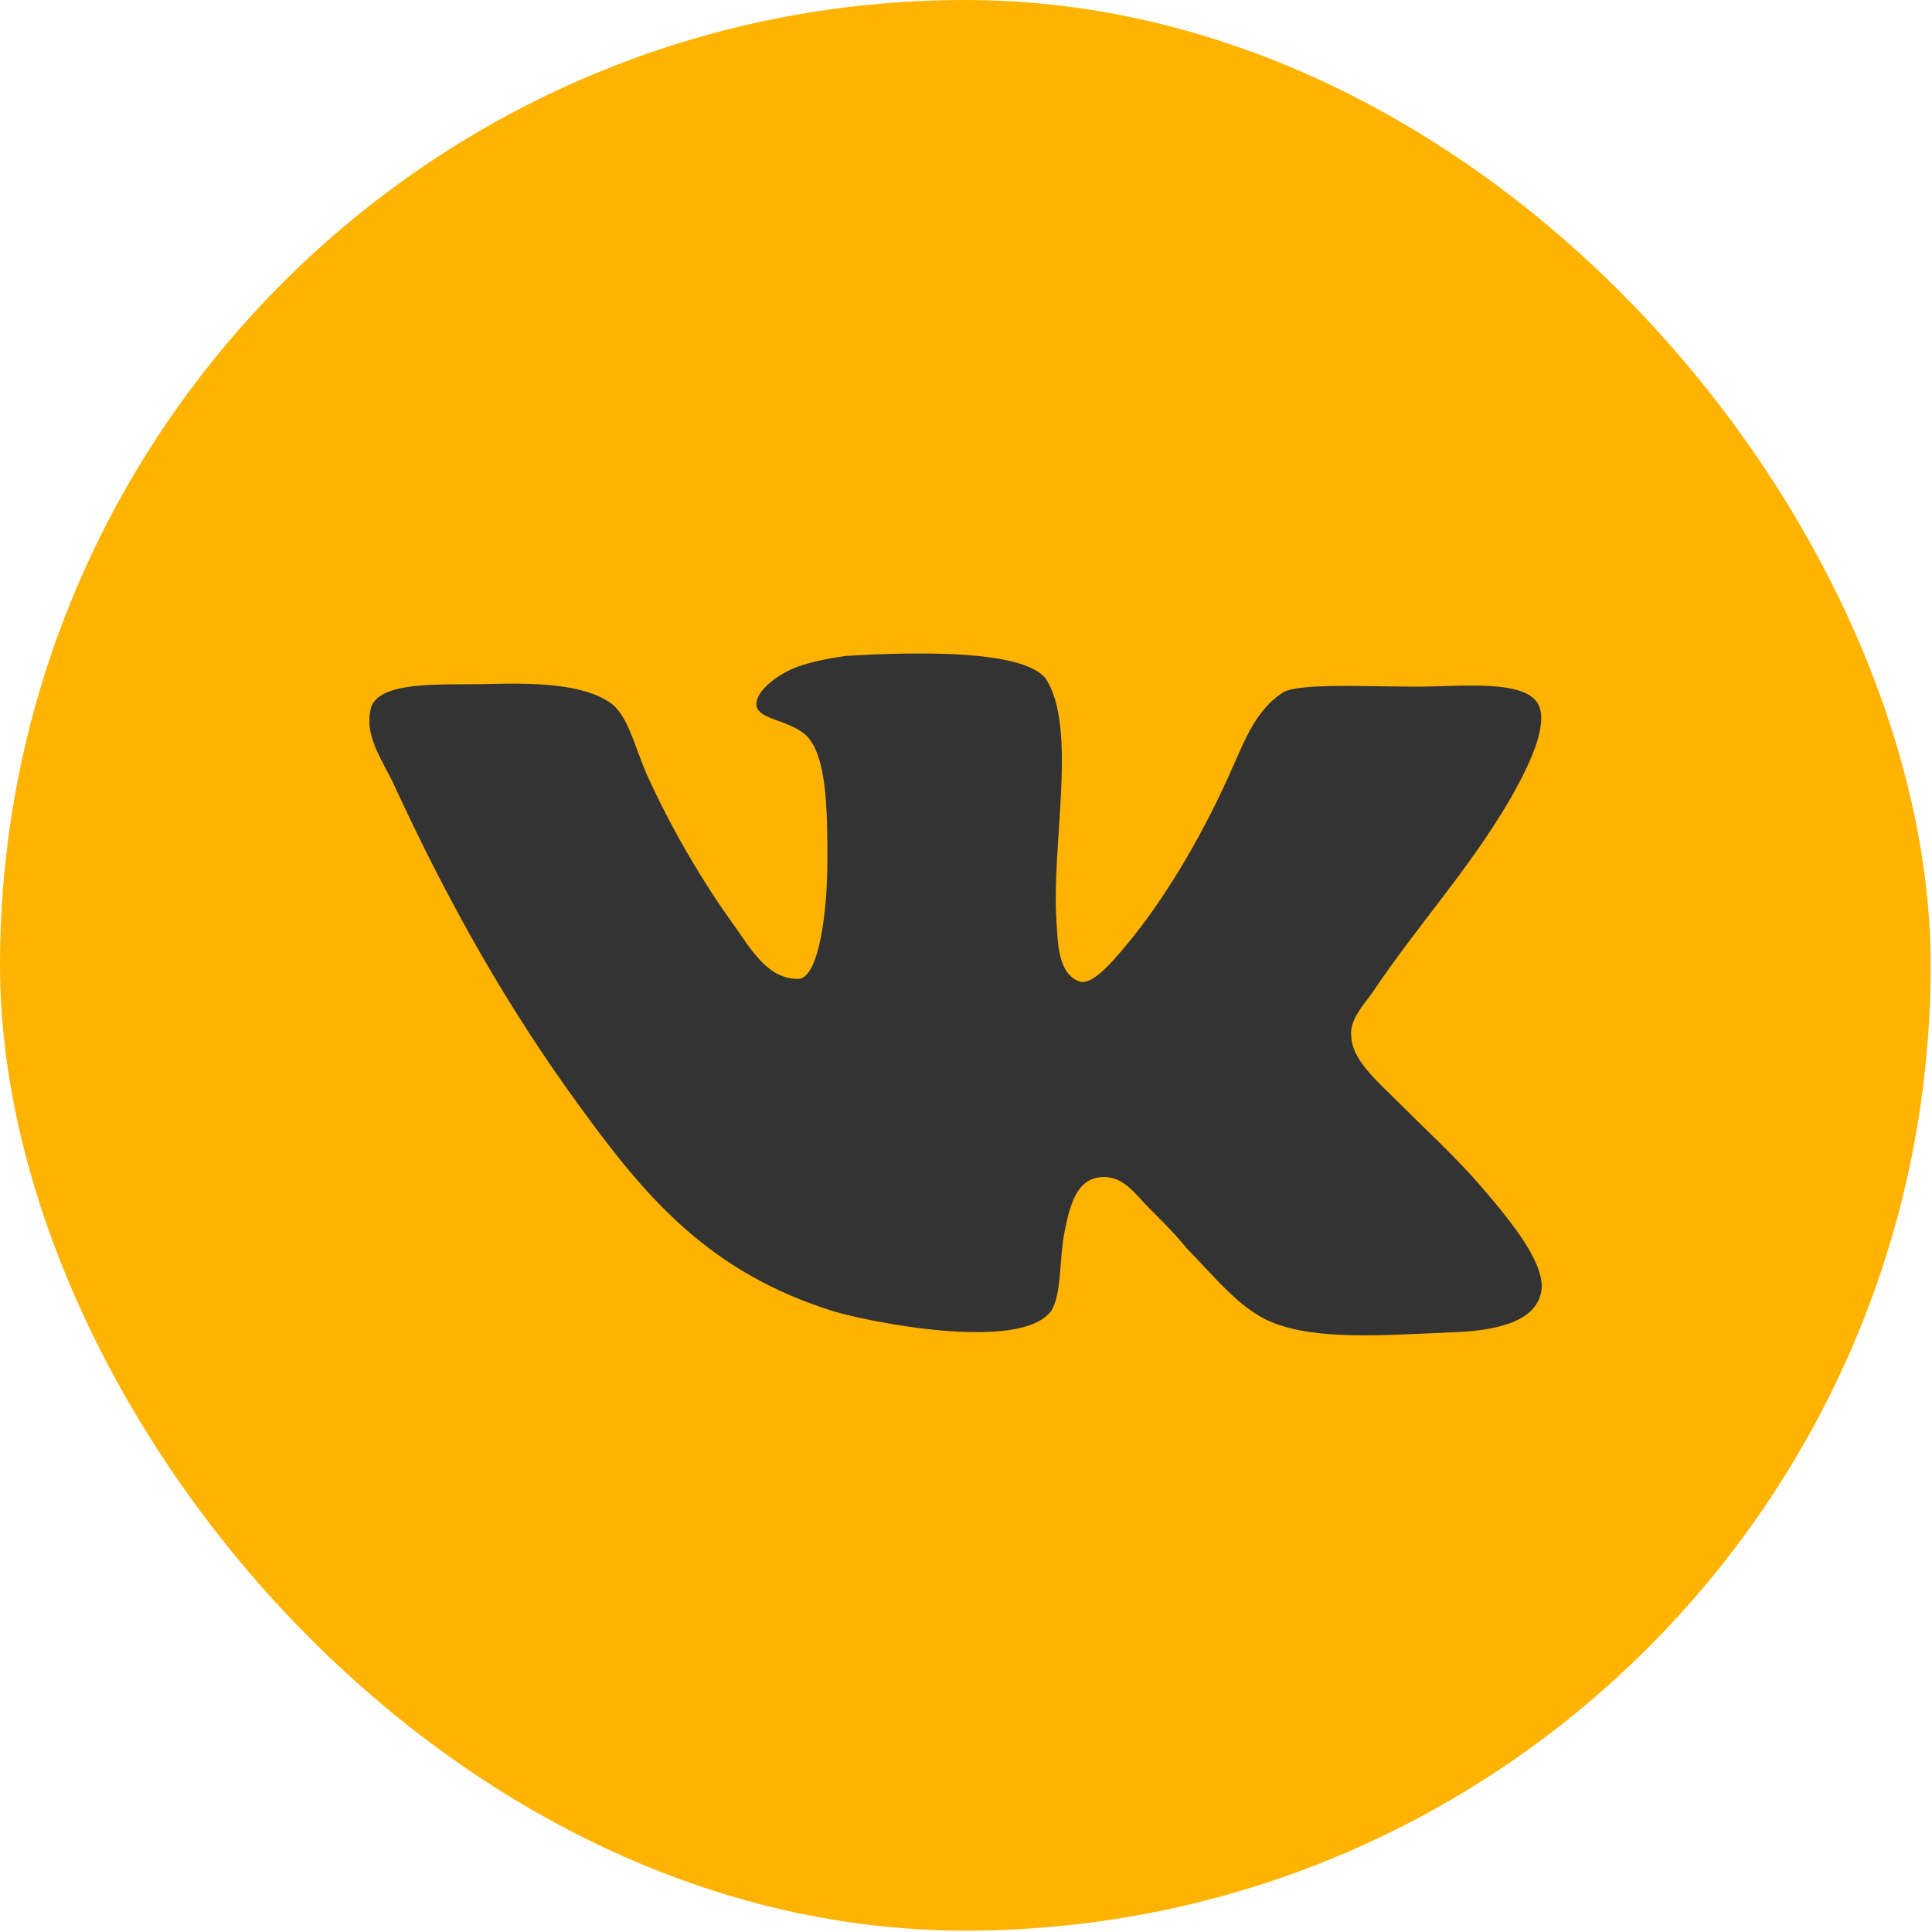
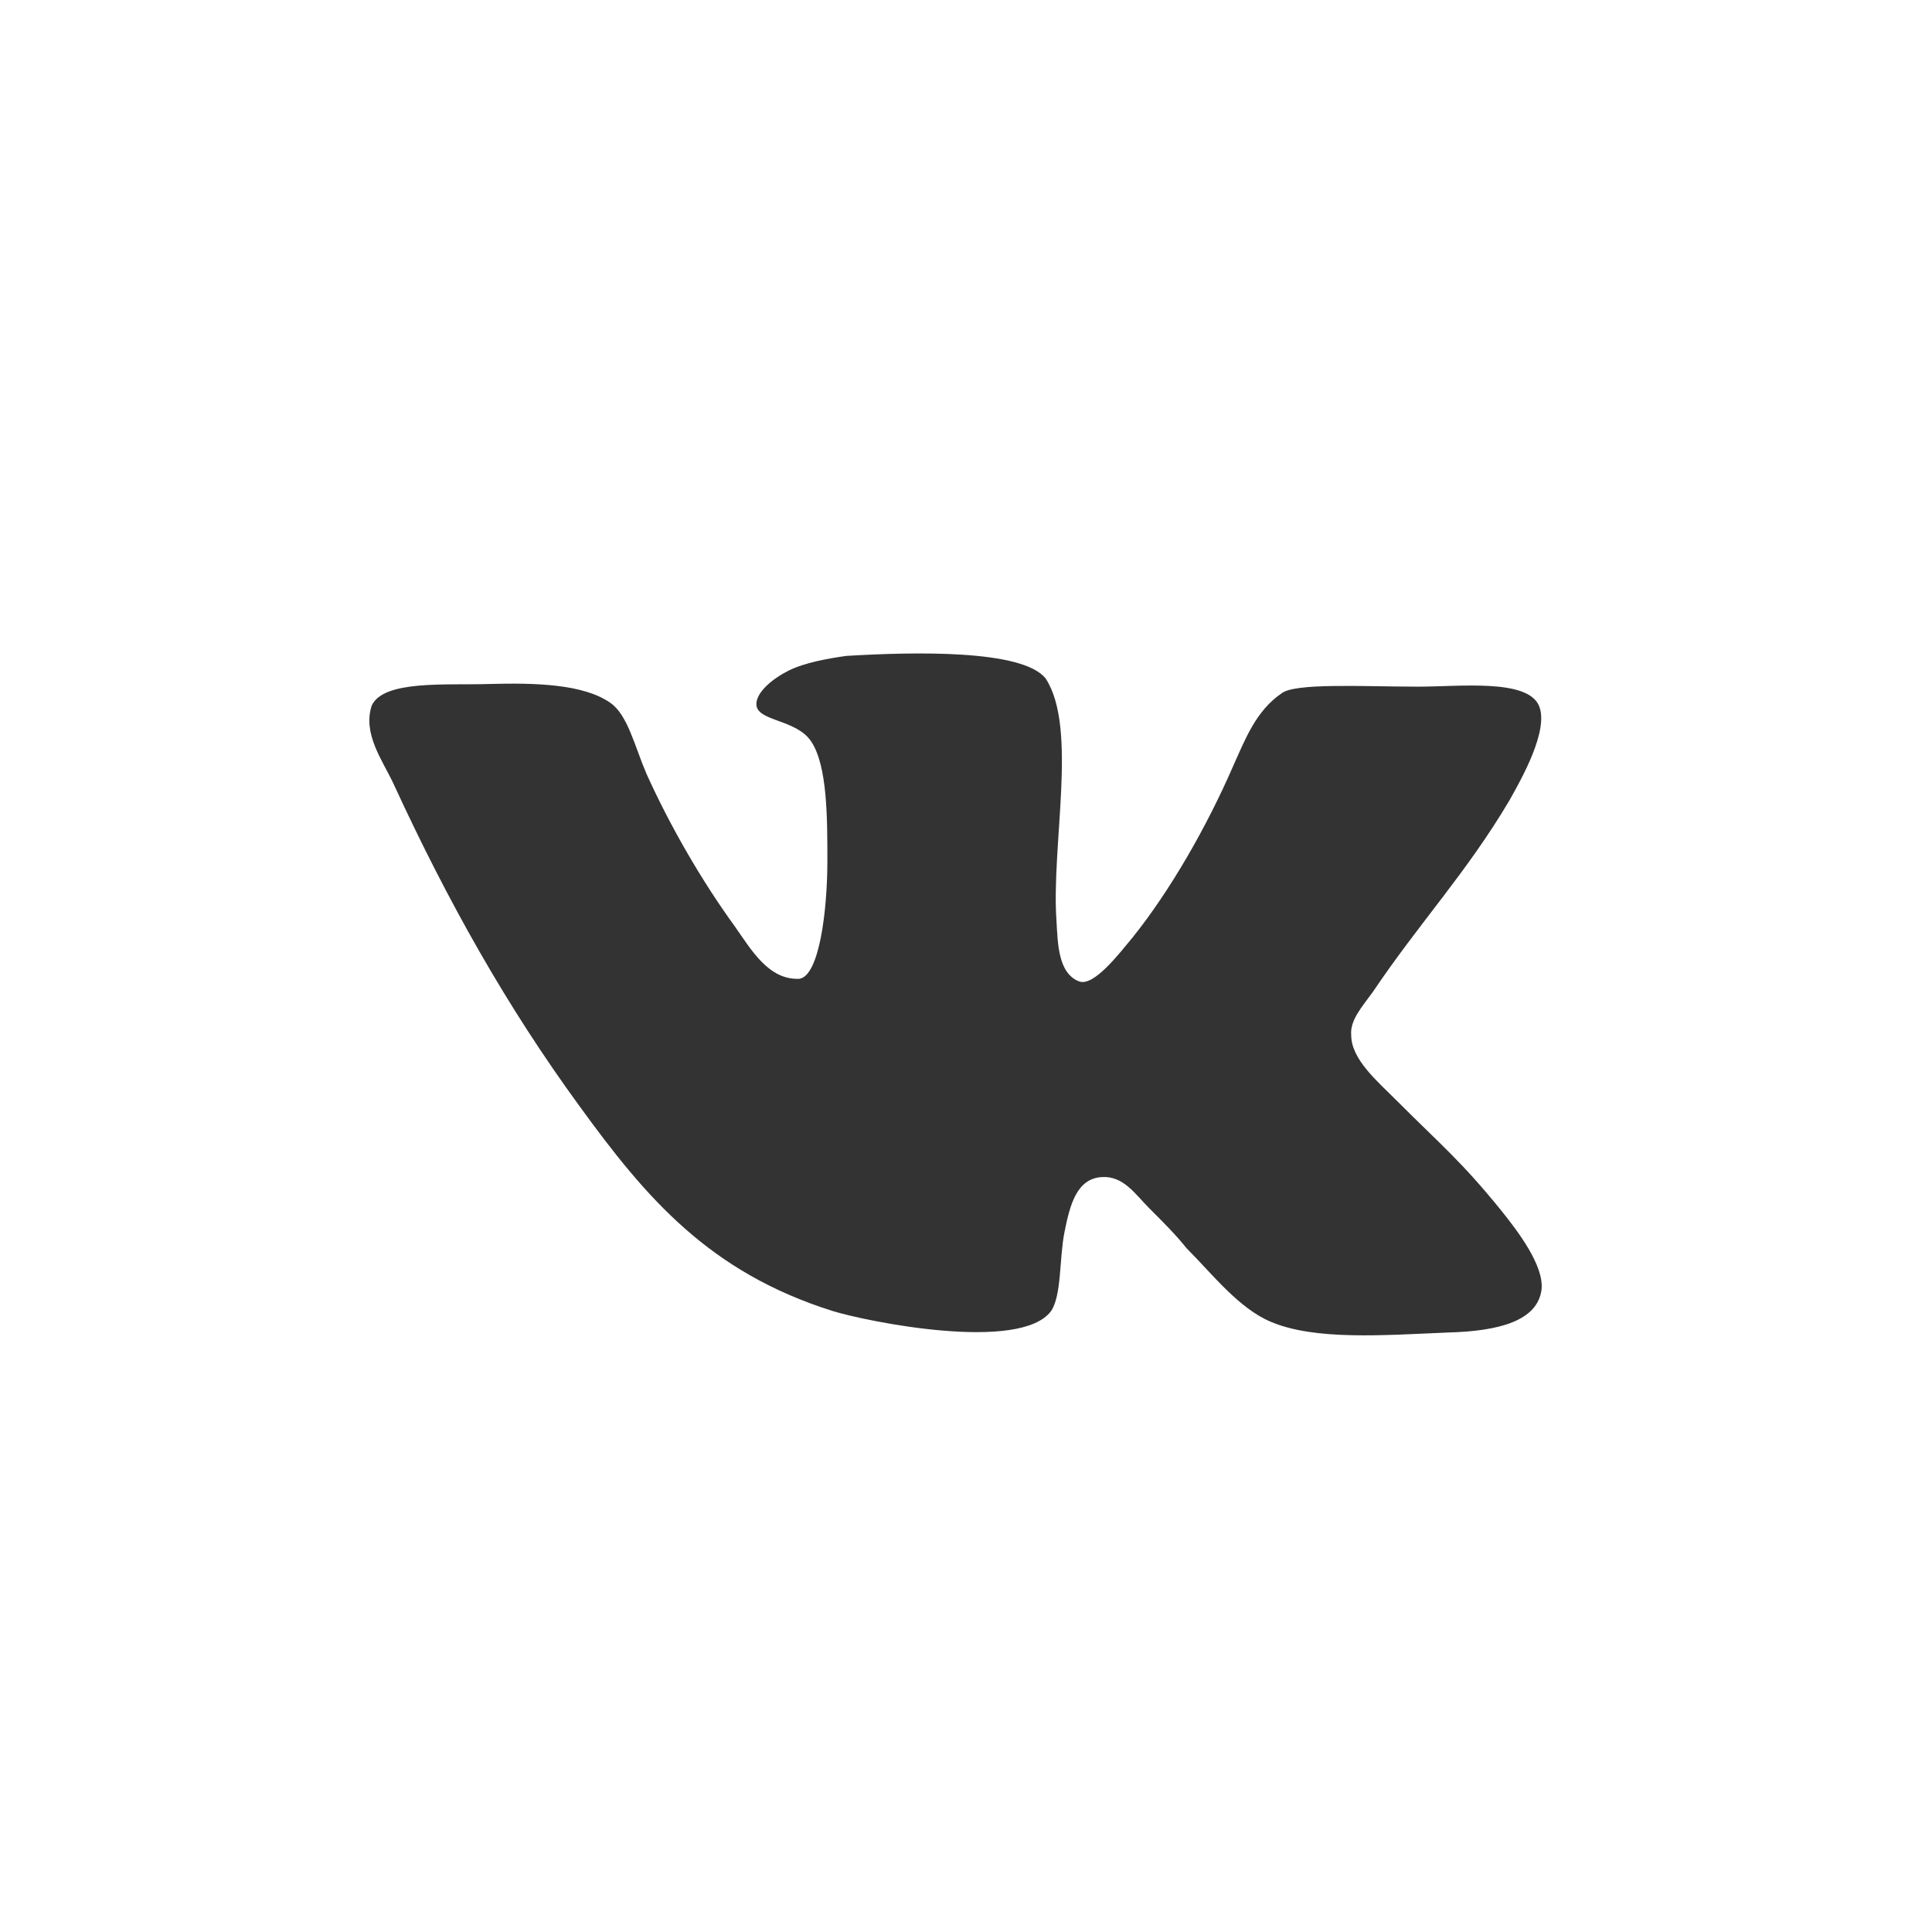
<svg xmlns="http://www.w3.org/2000/svg" width="68" height="68" viewBox="0 0 68 68" fill="none">
-   <rect width="67.952" height="67.952" rx="33.976" fill="#FFB301" />
  <path d="M37.986 34.544C37.232 34.261 37.232 33.177 37.185 32.423C36.996 29.735 37.94 25.632 36.808 23.887C36.006 22.849 32.139 22.944 29.782 23.086C29.121 23.181 28.319 23.322 27.753 23.605C27.188 23.889 26.622 24.36 26.622 24.784C26.622 25.397 28.037 25.303 28.555 26.104C29.121 26.954 29.121 28.792 29.121 30.301C29.121 32.045 28.837 34.357 28.131 34.451C27.046 34.498 26.433 33.413 25.867 32.611C24.735 31.055 23.604 29.121 22.754 27.235C22.33 26.245 22.093 25.16 21.48 24.736C20.537 24.075 18.84 24.028 17.189 24.075C15.68 24.121 13.51 23.933 13.085 24.829C12.755 25.819 13.463 26.762 13.84 27.565C15.773 31.762 17.848 35.441 20.395 38.93C22.754 42.183 24.969 44.777 29.308 46.144C30.535 46.522 35.91 47.607 36.995 46.144C37.372 45.578 37.279 44.305 37.467 43.362C37.656 42.419 37.891 41.475 38.788 41.429C39.542 41.382 39.966 42.041 40.438 42.514C40.958 43.033 41.382 43.457 41.759 43.929C42.655 44.825 43.598 46.051 44.73 46.523C46.286 47.184 48.691 46.995 50.955 46.9C52.794 46.854 54.115 46.476 54.257 45.391C54.352 44.542 53.407 43.316 52.841 42.609C51.426 40.864 50.766 40.345 49.162 38.741C48.455 38.033 47.558 37.279 47.558 36.431C47.511 35.912 47.935 35.441 48.313 34.922C49.964 32.469 51.614 30.725 53.123 28.178C53.548 27.423 54.539 25.679 54.162 24.829C53.738 23.886 51.379 24.168 49.917 24.168C48.031 24.168 45.578 24.026 45.106 24.404C44.21 25.016 43.832 26.008 43.408 26.951C42.465 29.121 41.191 31.336 39.871 32.987C39.399 33.553 38.504 34.731 37.985 34.543L37.986 34.544Z" fill="#333333" />
</svg>